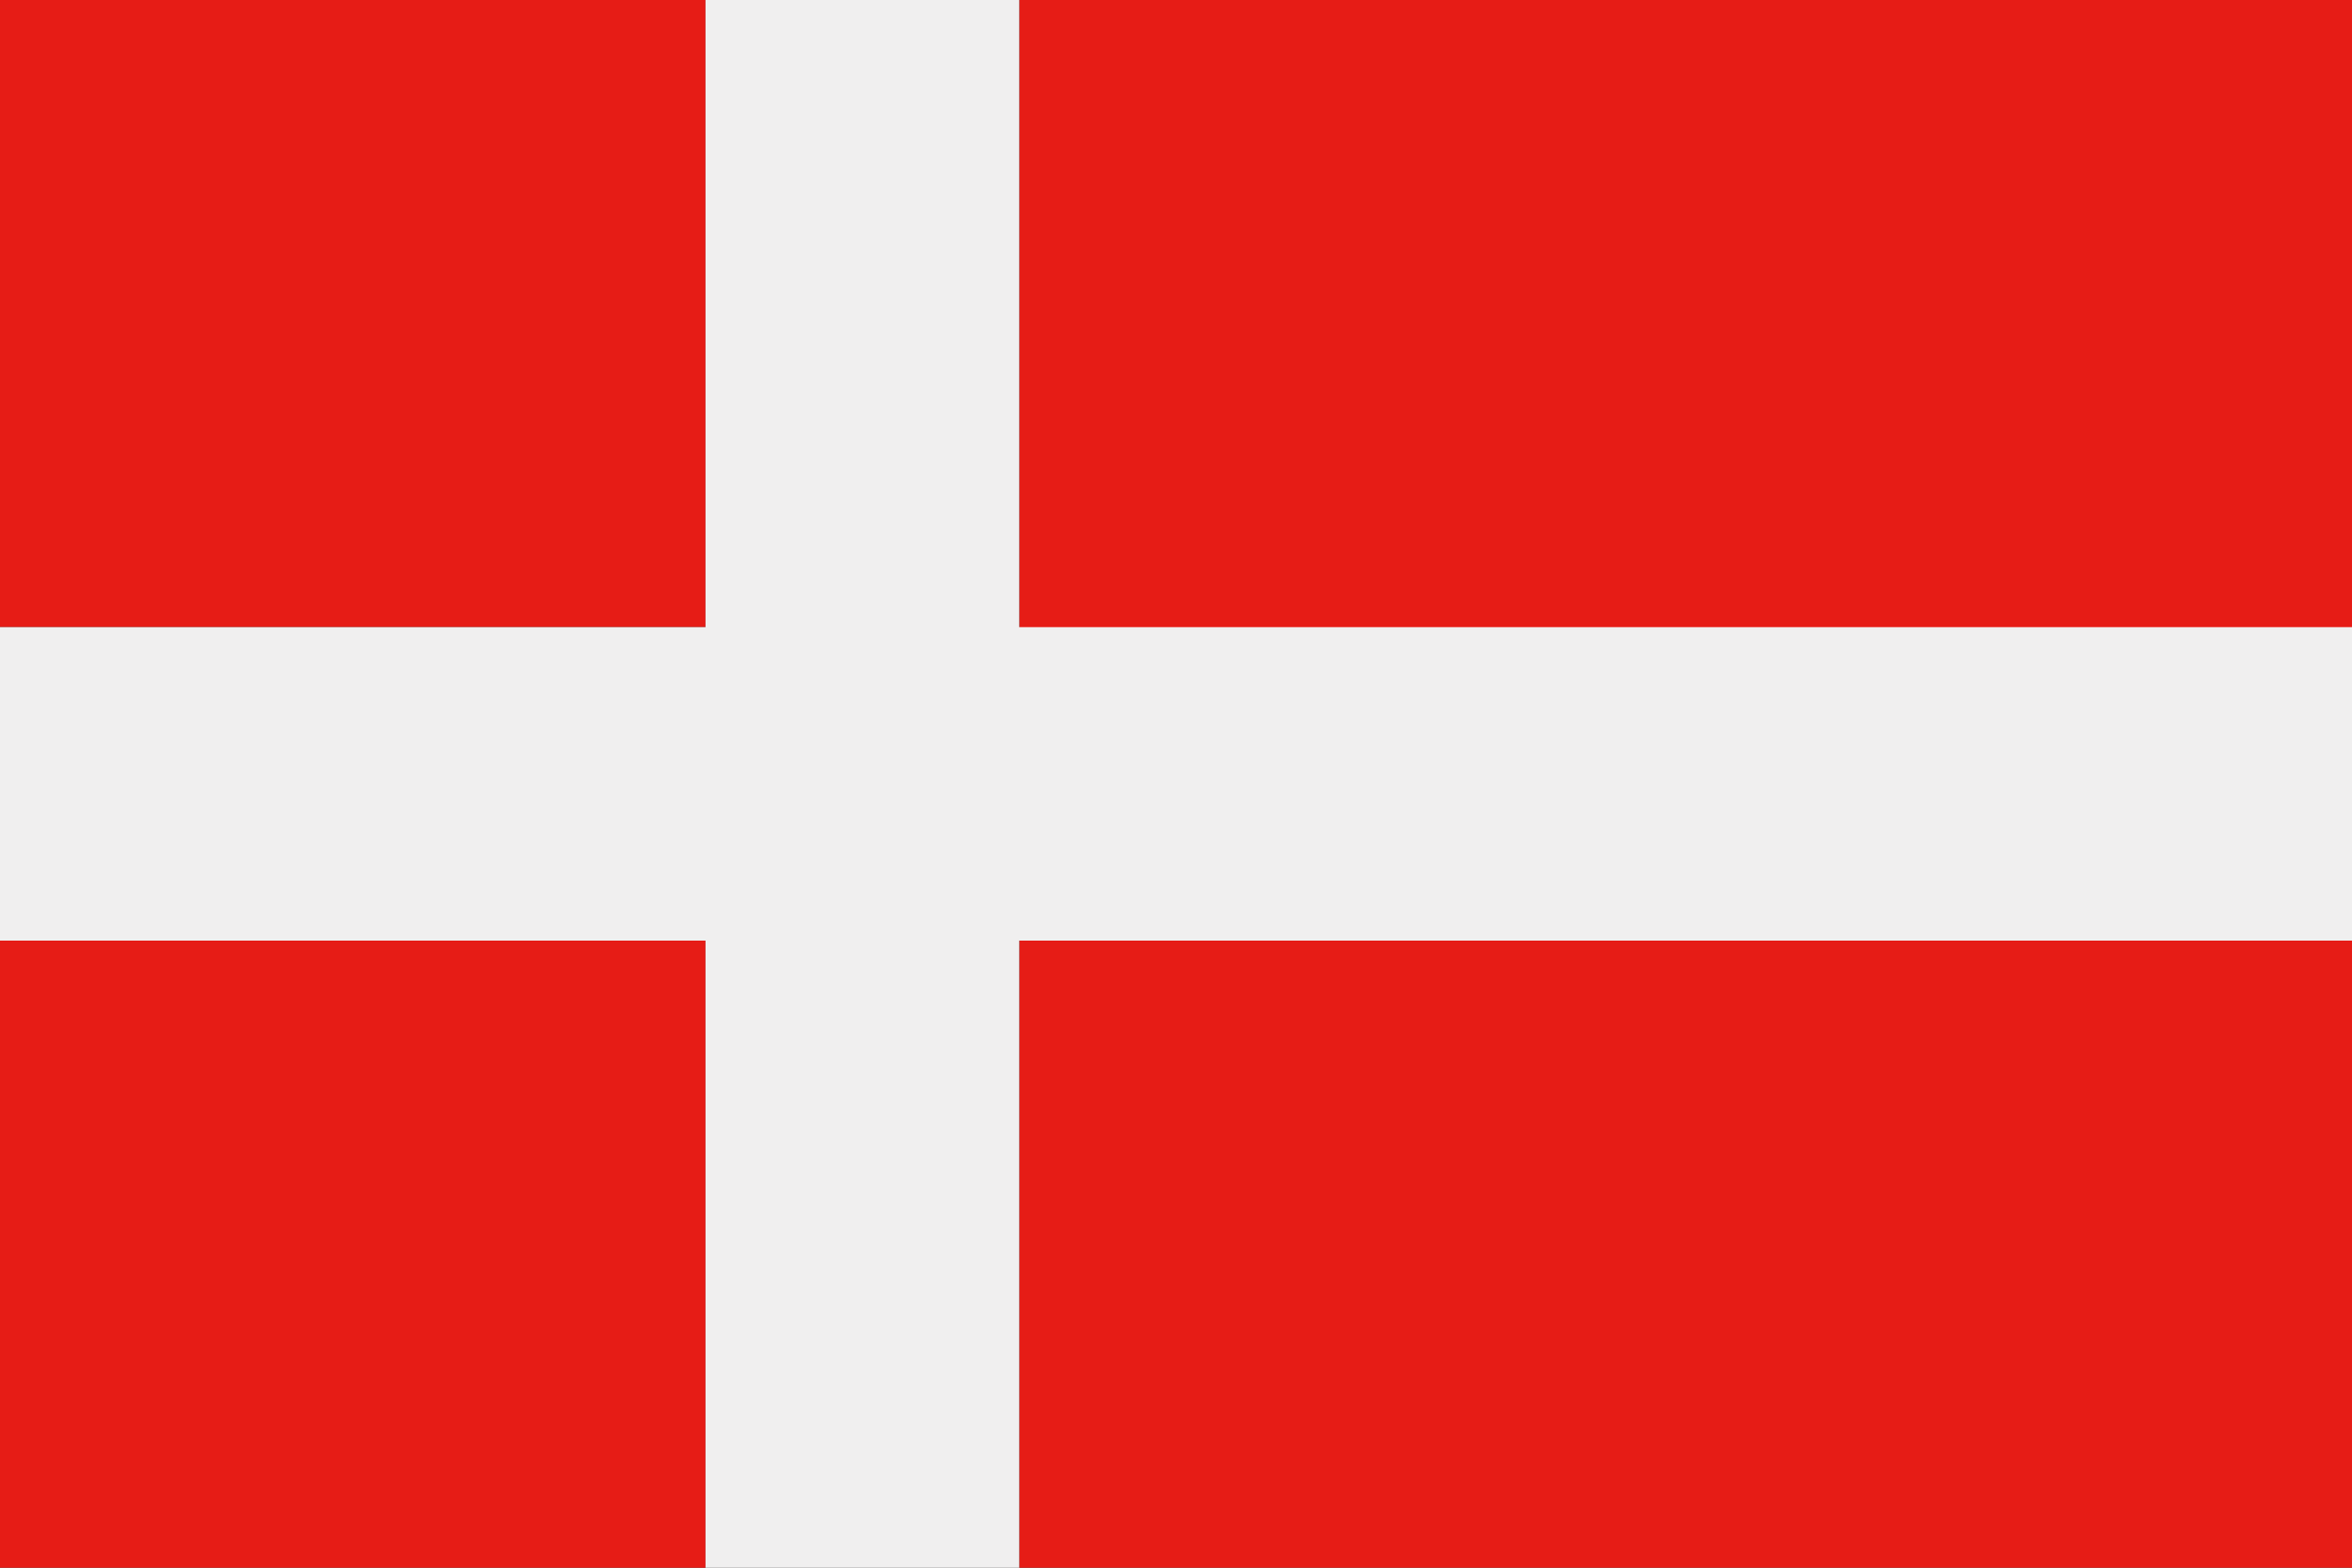
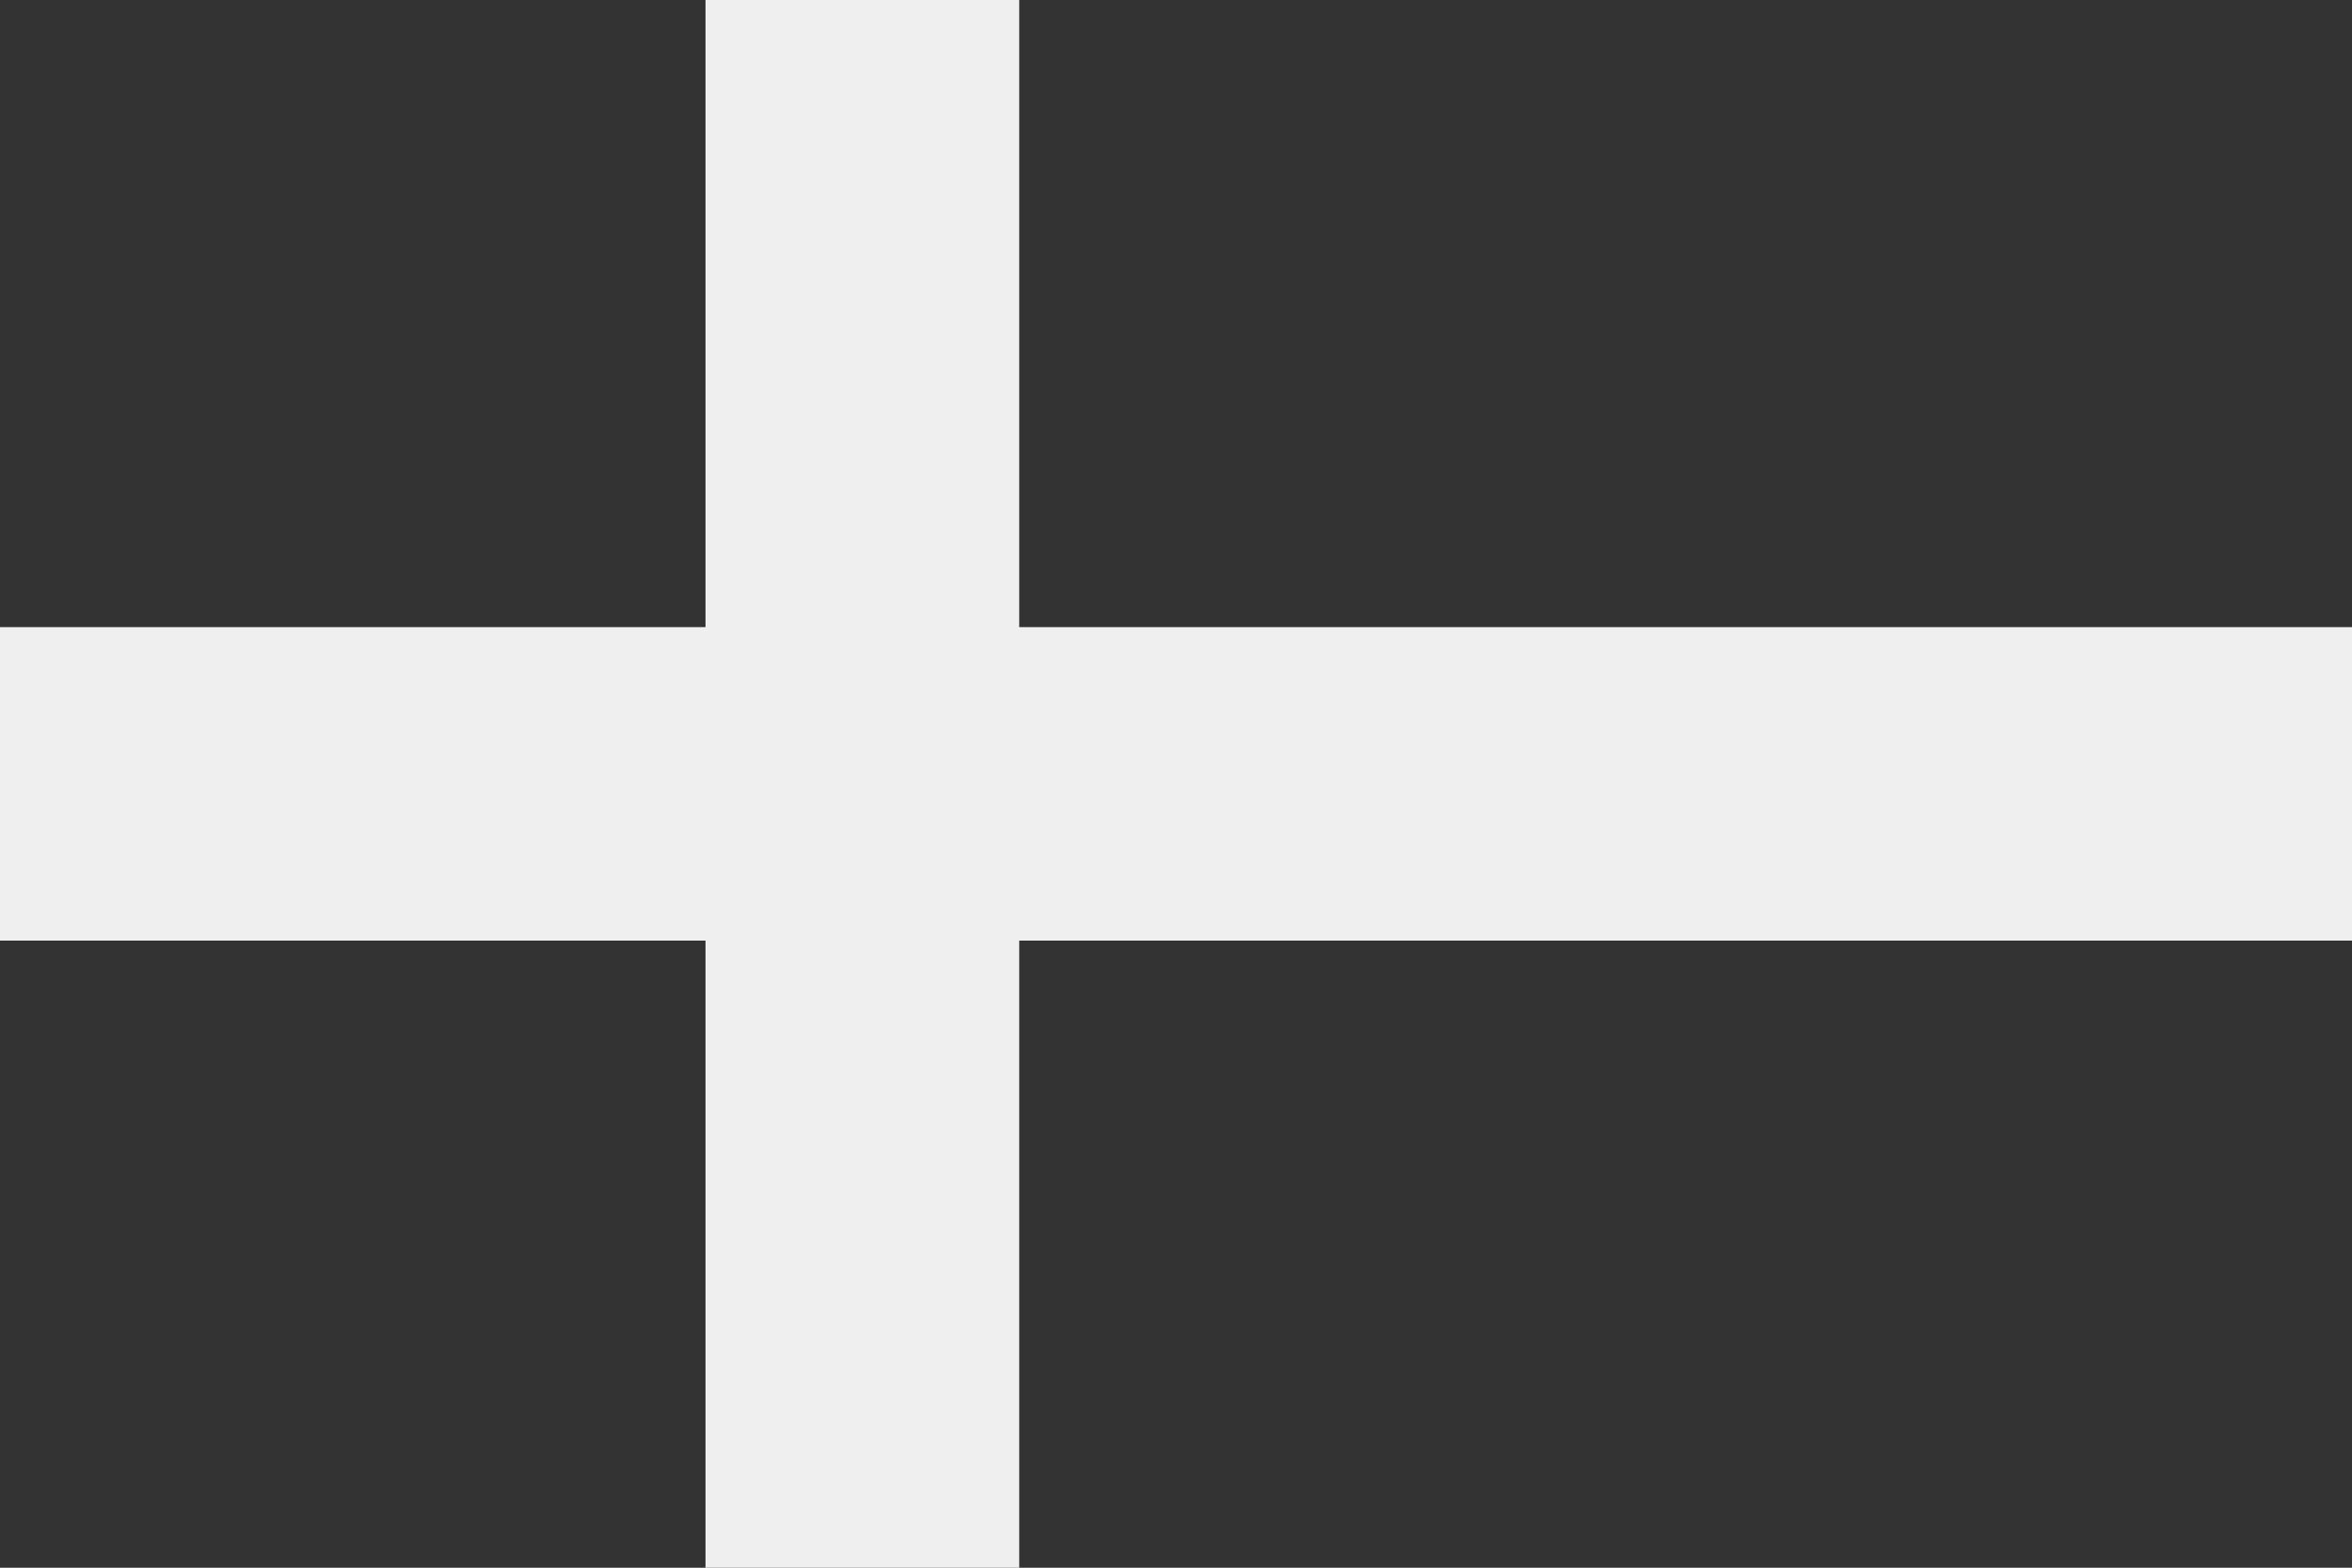
<svg xmlns="http://www.w3.org/2000/svg" viewBox="0 0 12.775 8.517">
  <rect x="0" y="0" width="12.775" height="8.517" fill="#333333" stroke="none" />
  <defs>
    <style>.cls-1{fill:#e61c16;}.cls-2{fill:#f0efef;}</style>
  </defs>
  <g id="レイヤー_2" data-name="レイヤー 2">
    <g id="title">
-       <path class="cls-1" d="M0,0H3.832V3.407H0V0ZM5.536,0h7.239V8.517H5.536V5.11h7.239v-1.7H5.536V0Zm-1.7,8.517H0V5.11H3.832V8.517Z" />
      <polygon class="cls-2" points="3.832 0 5.536 0 5.536 3.407 12.775 3.407 12.775 5.11 5.536 5.11 5.536 8.517 3.832 8.517 3.832 5.11 0 5.11 0 3.407 3.832 3.407 3.832 0 3.832 0" />
    </g>
  </g>
</svg>